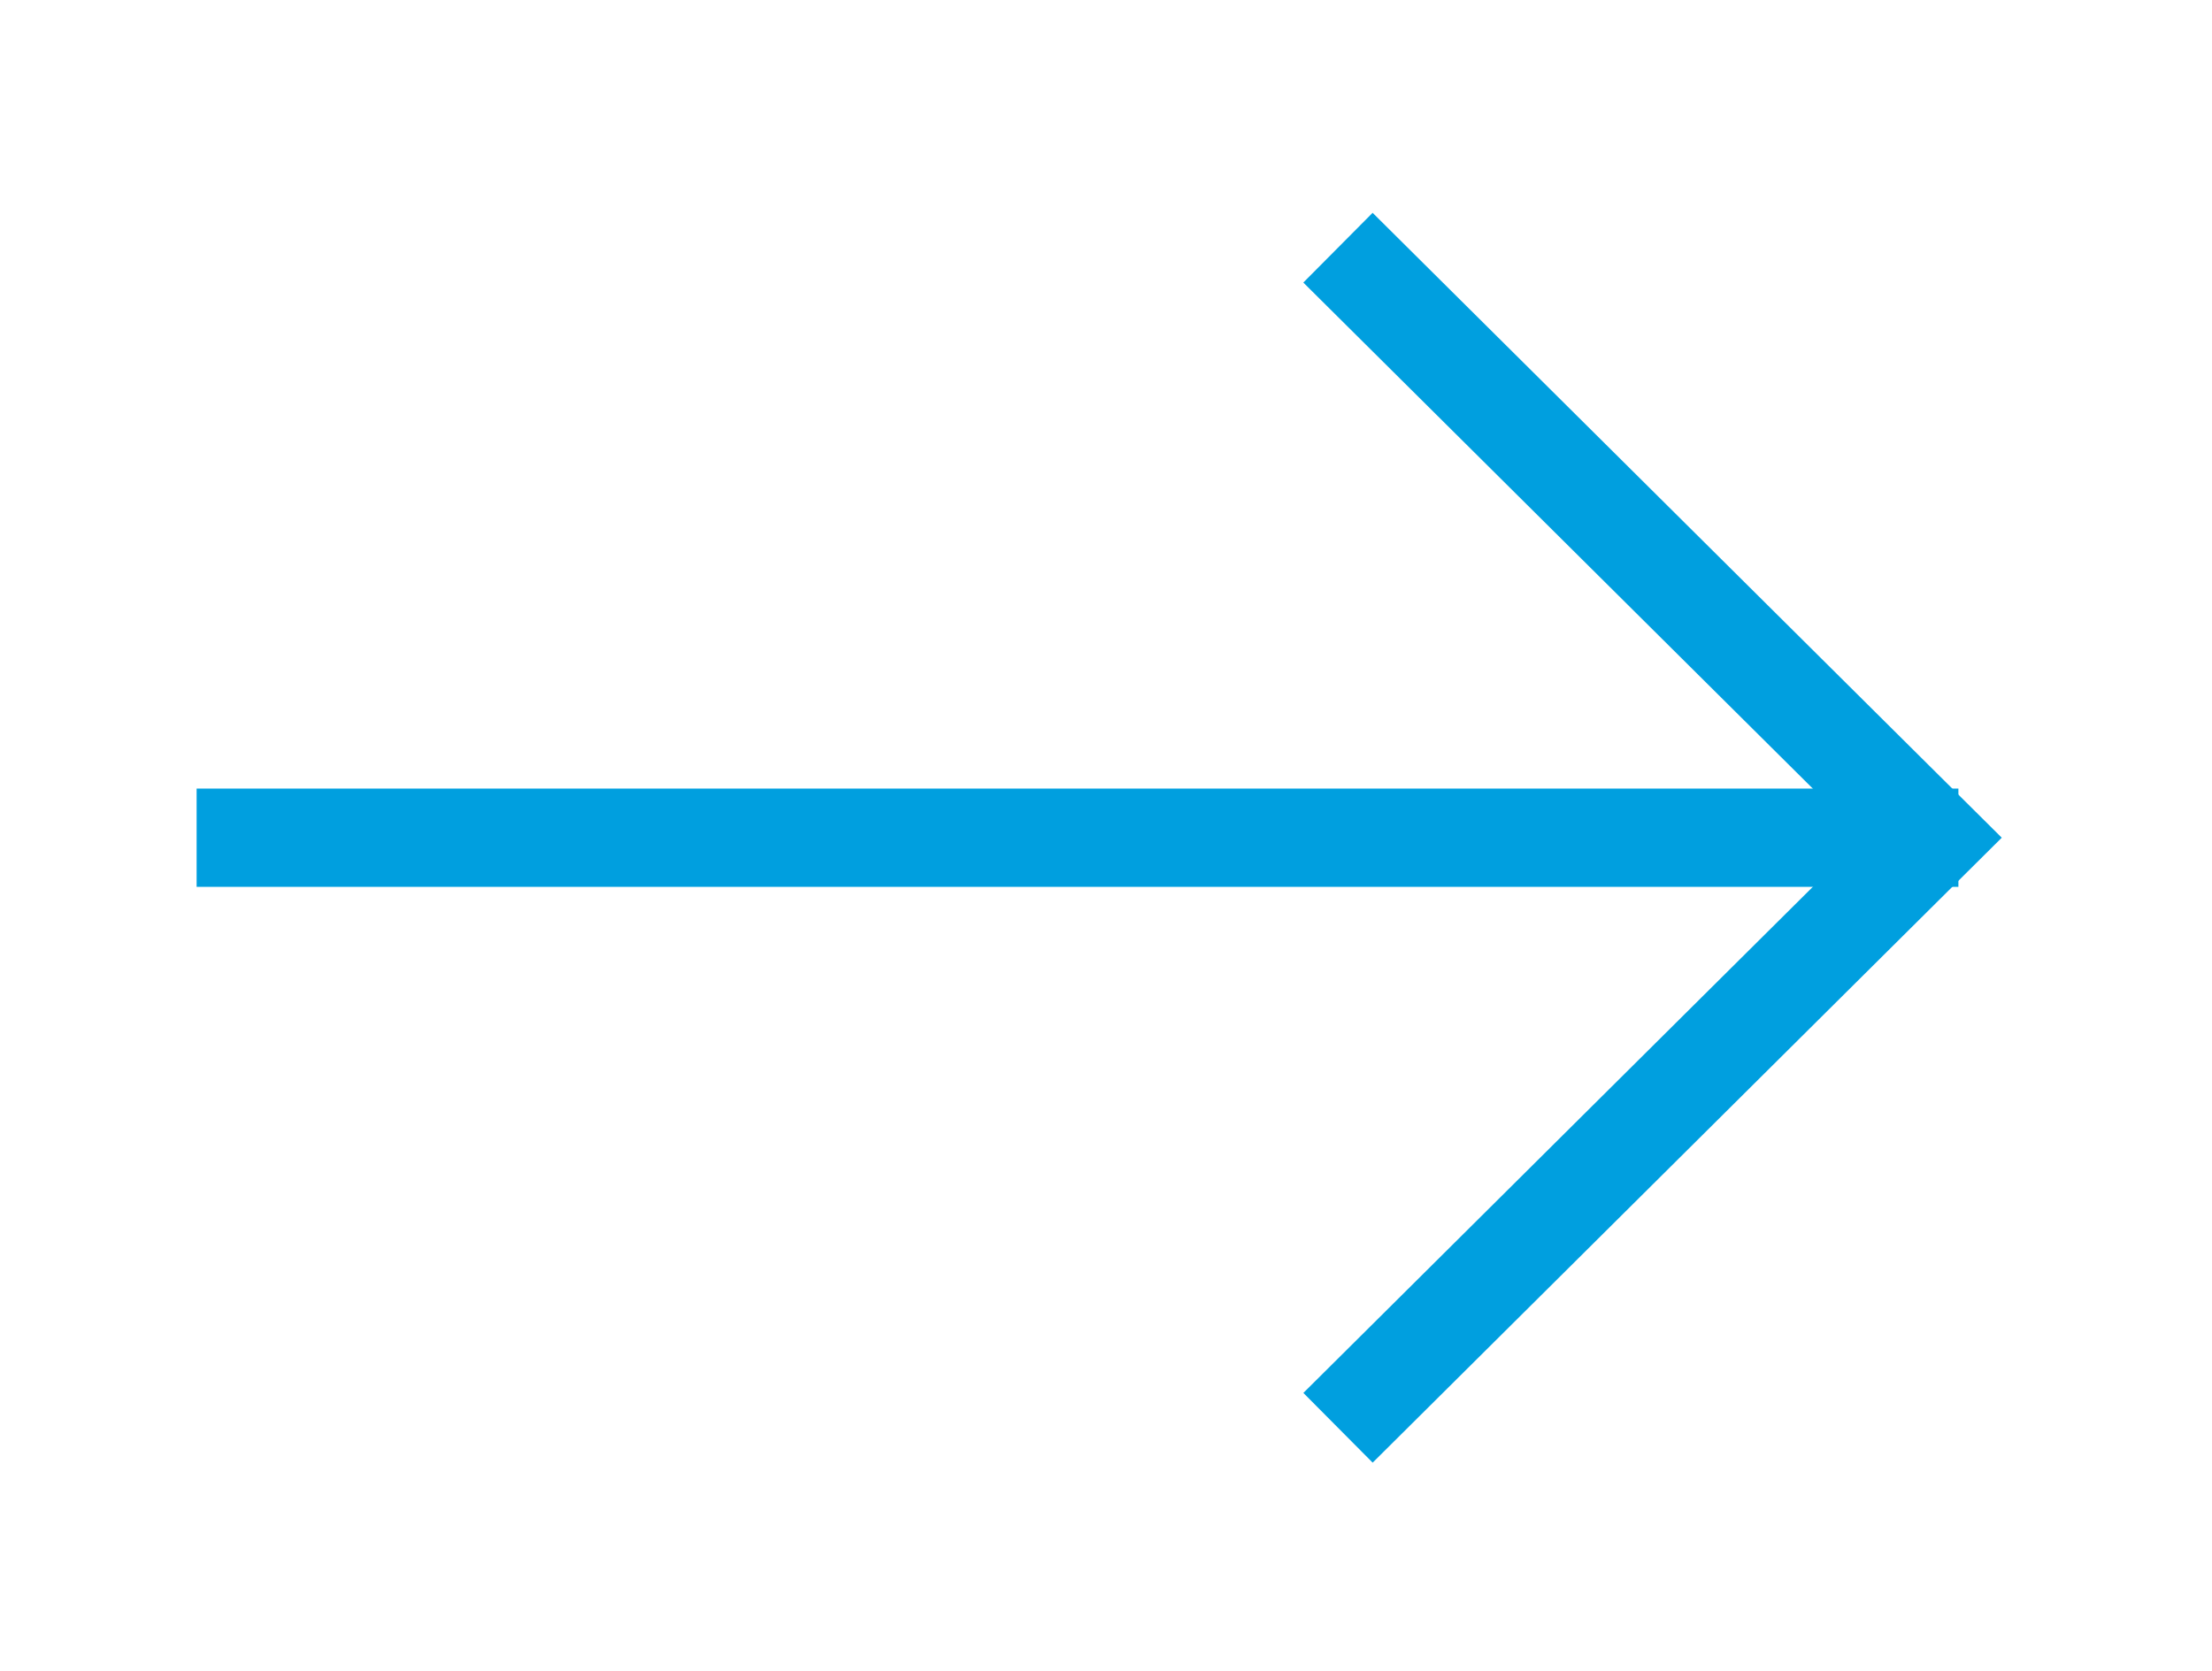
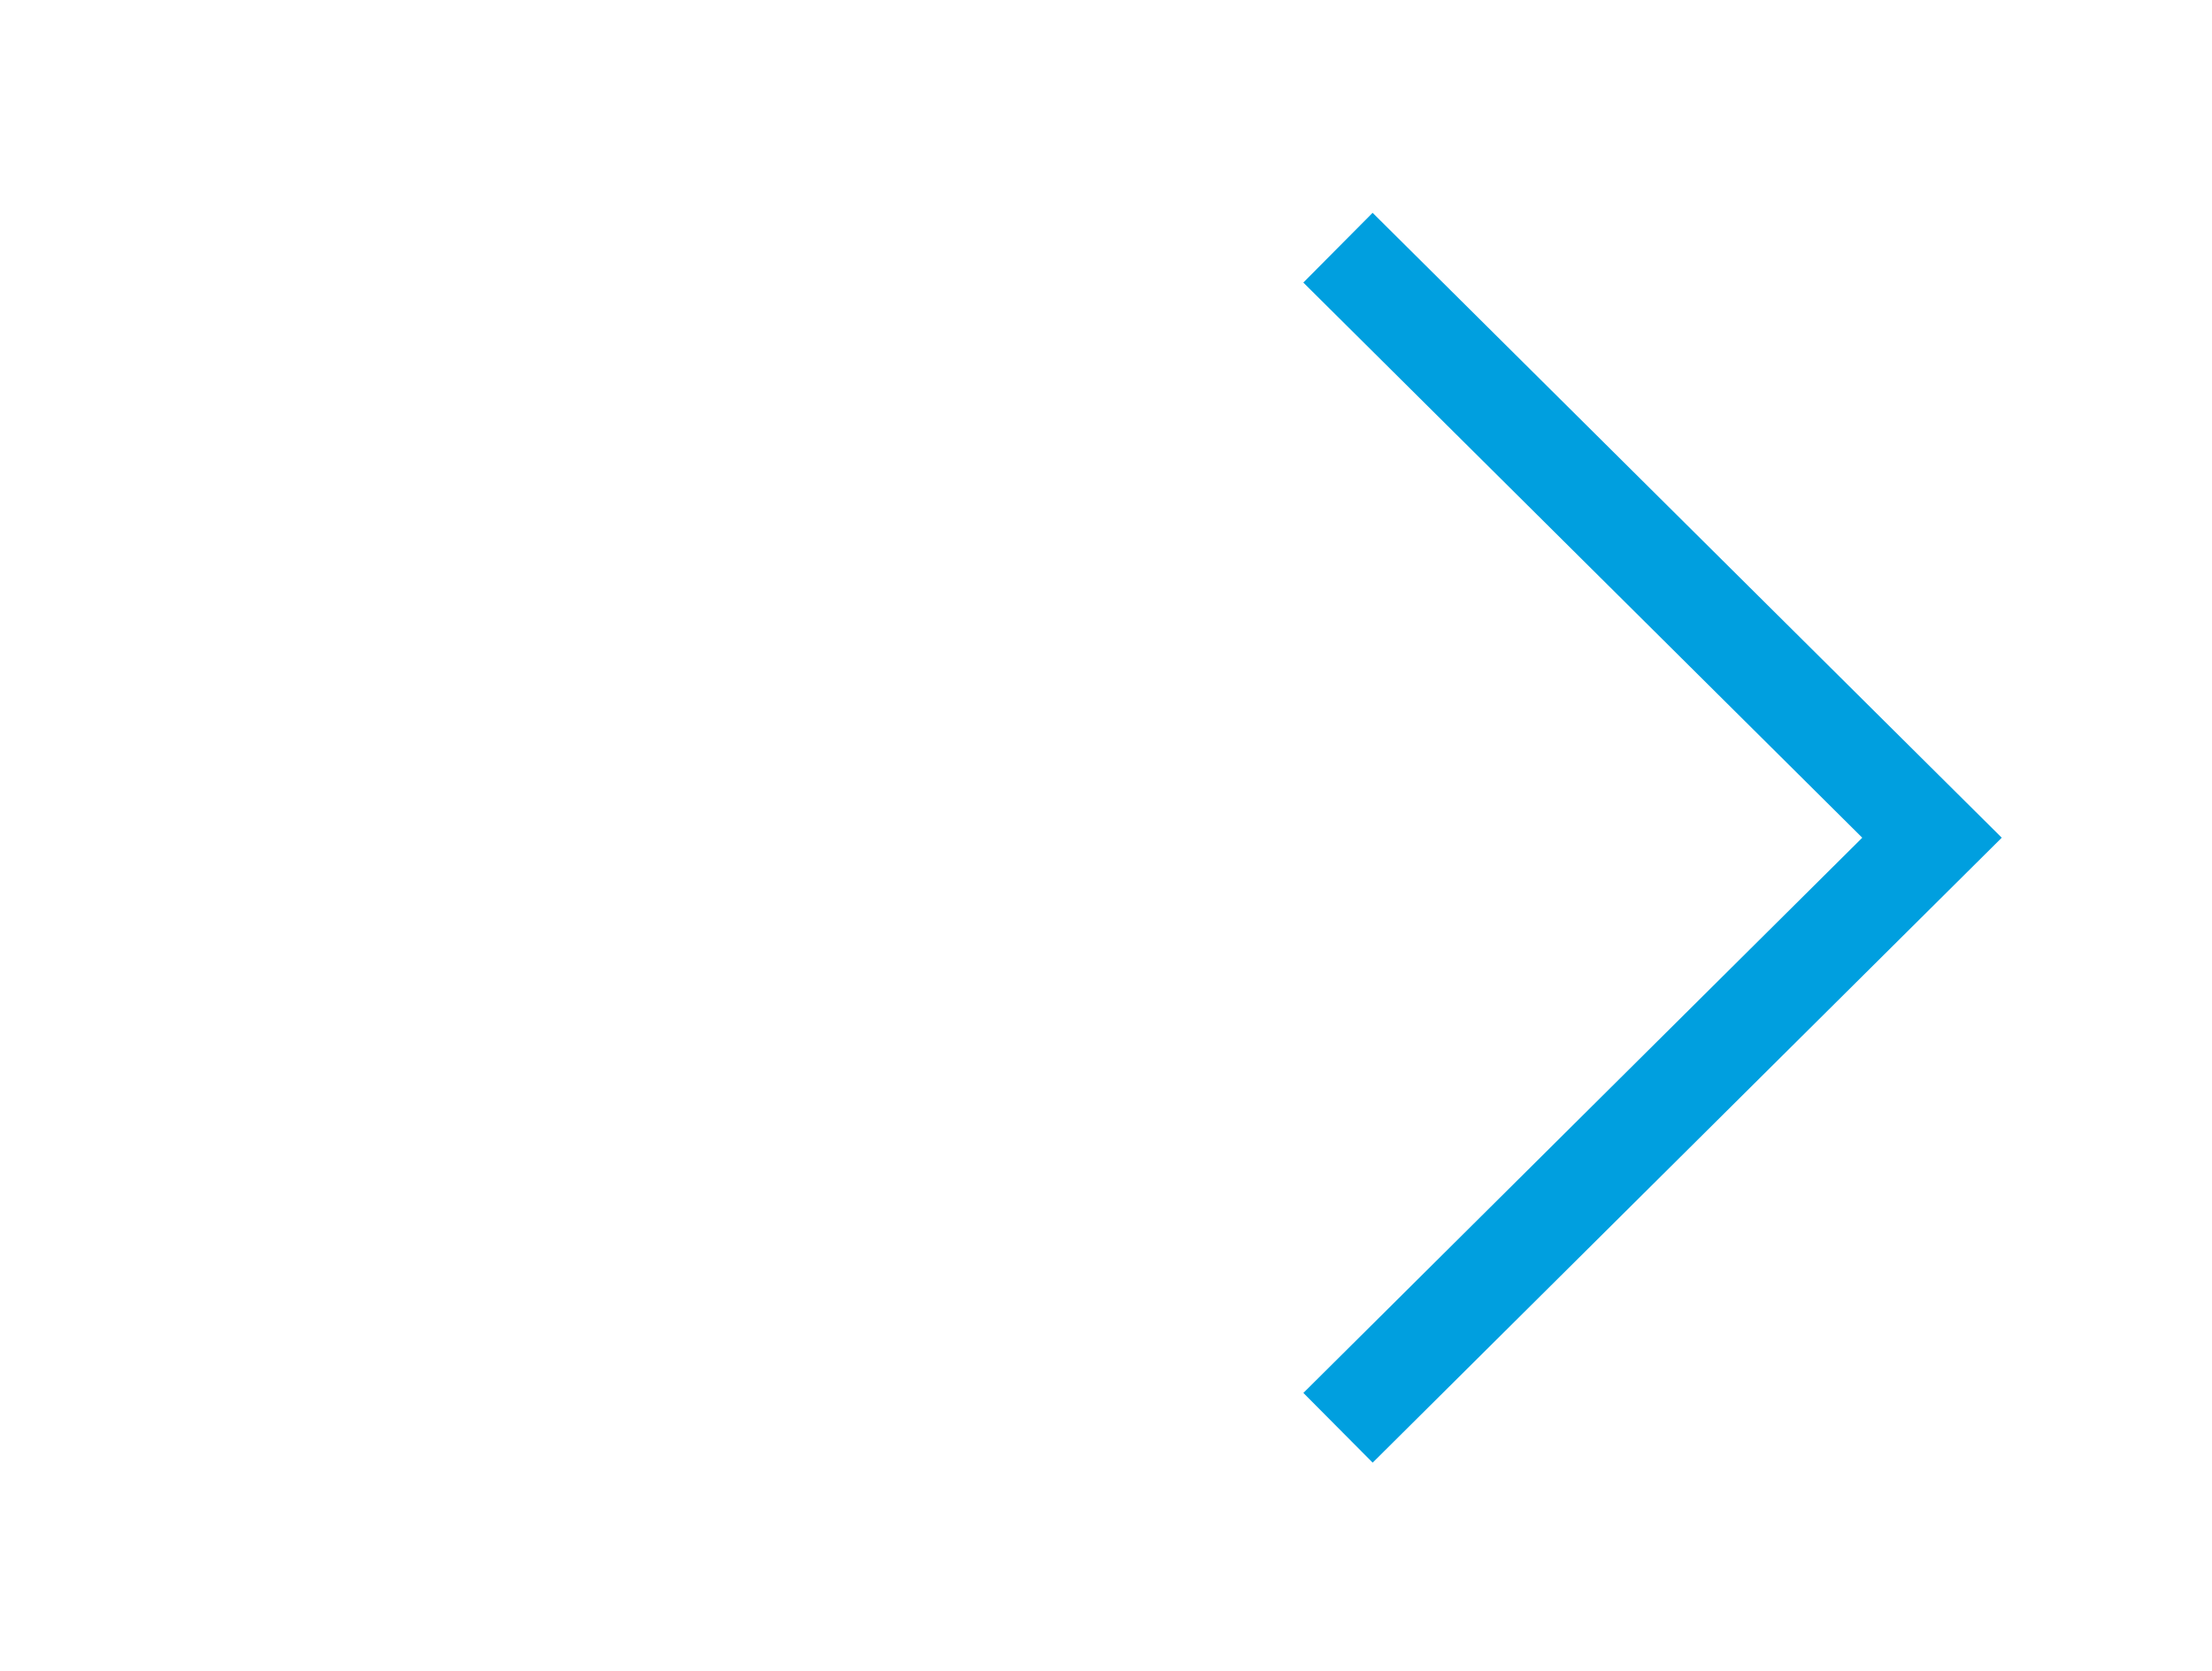
<svg xmlns="http://www.w3.org/2000/svg" width="45" height="34" viewBox="0 0 45 34">
  <defs>
    <filter x="-20.4%" y="-27.9%" width="142%" height="155.7%" filterUnits="objectBoundingBox" id="xndsum4ena">
      <feOffset in="SourceAlpha" result="shadowOffsetOuter1" />
      <feGaussianBlur stdDeviation="2" in="shadowOffsetOuter1" result="shadowBlurOuter1" />
      <feColorMatrix values="0 0 0 0 0 0 0 0 0 0.624 0 0 0 0 0.875 0 0 0 1 0" in="shadowBlurOuter1" result="shadowMatrixOuter1" />
      <feMerge>
        <feMergeNode in="shadowMatrixOuter1" />
        <feMergeNode in="SourceGraphic" />
      </feMerge>
    </filter>
  </defs>
  <g filter="url(#xndsum4ena)" transform="translate(5 5)" stroke="#009FDF" stroke-width="2" fill="none" fill-rule="evenodd">
-     <path stroke-linecap="square" d="M0 12.046h33.841" />
    <path d="m22.219.04 12.085 12.006L22.22 24.053" />
  </g>
</svg>